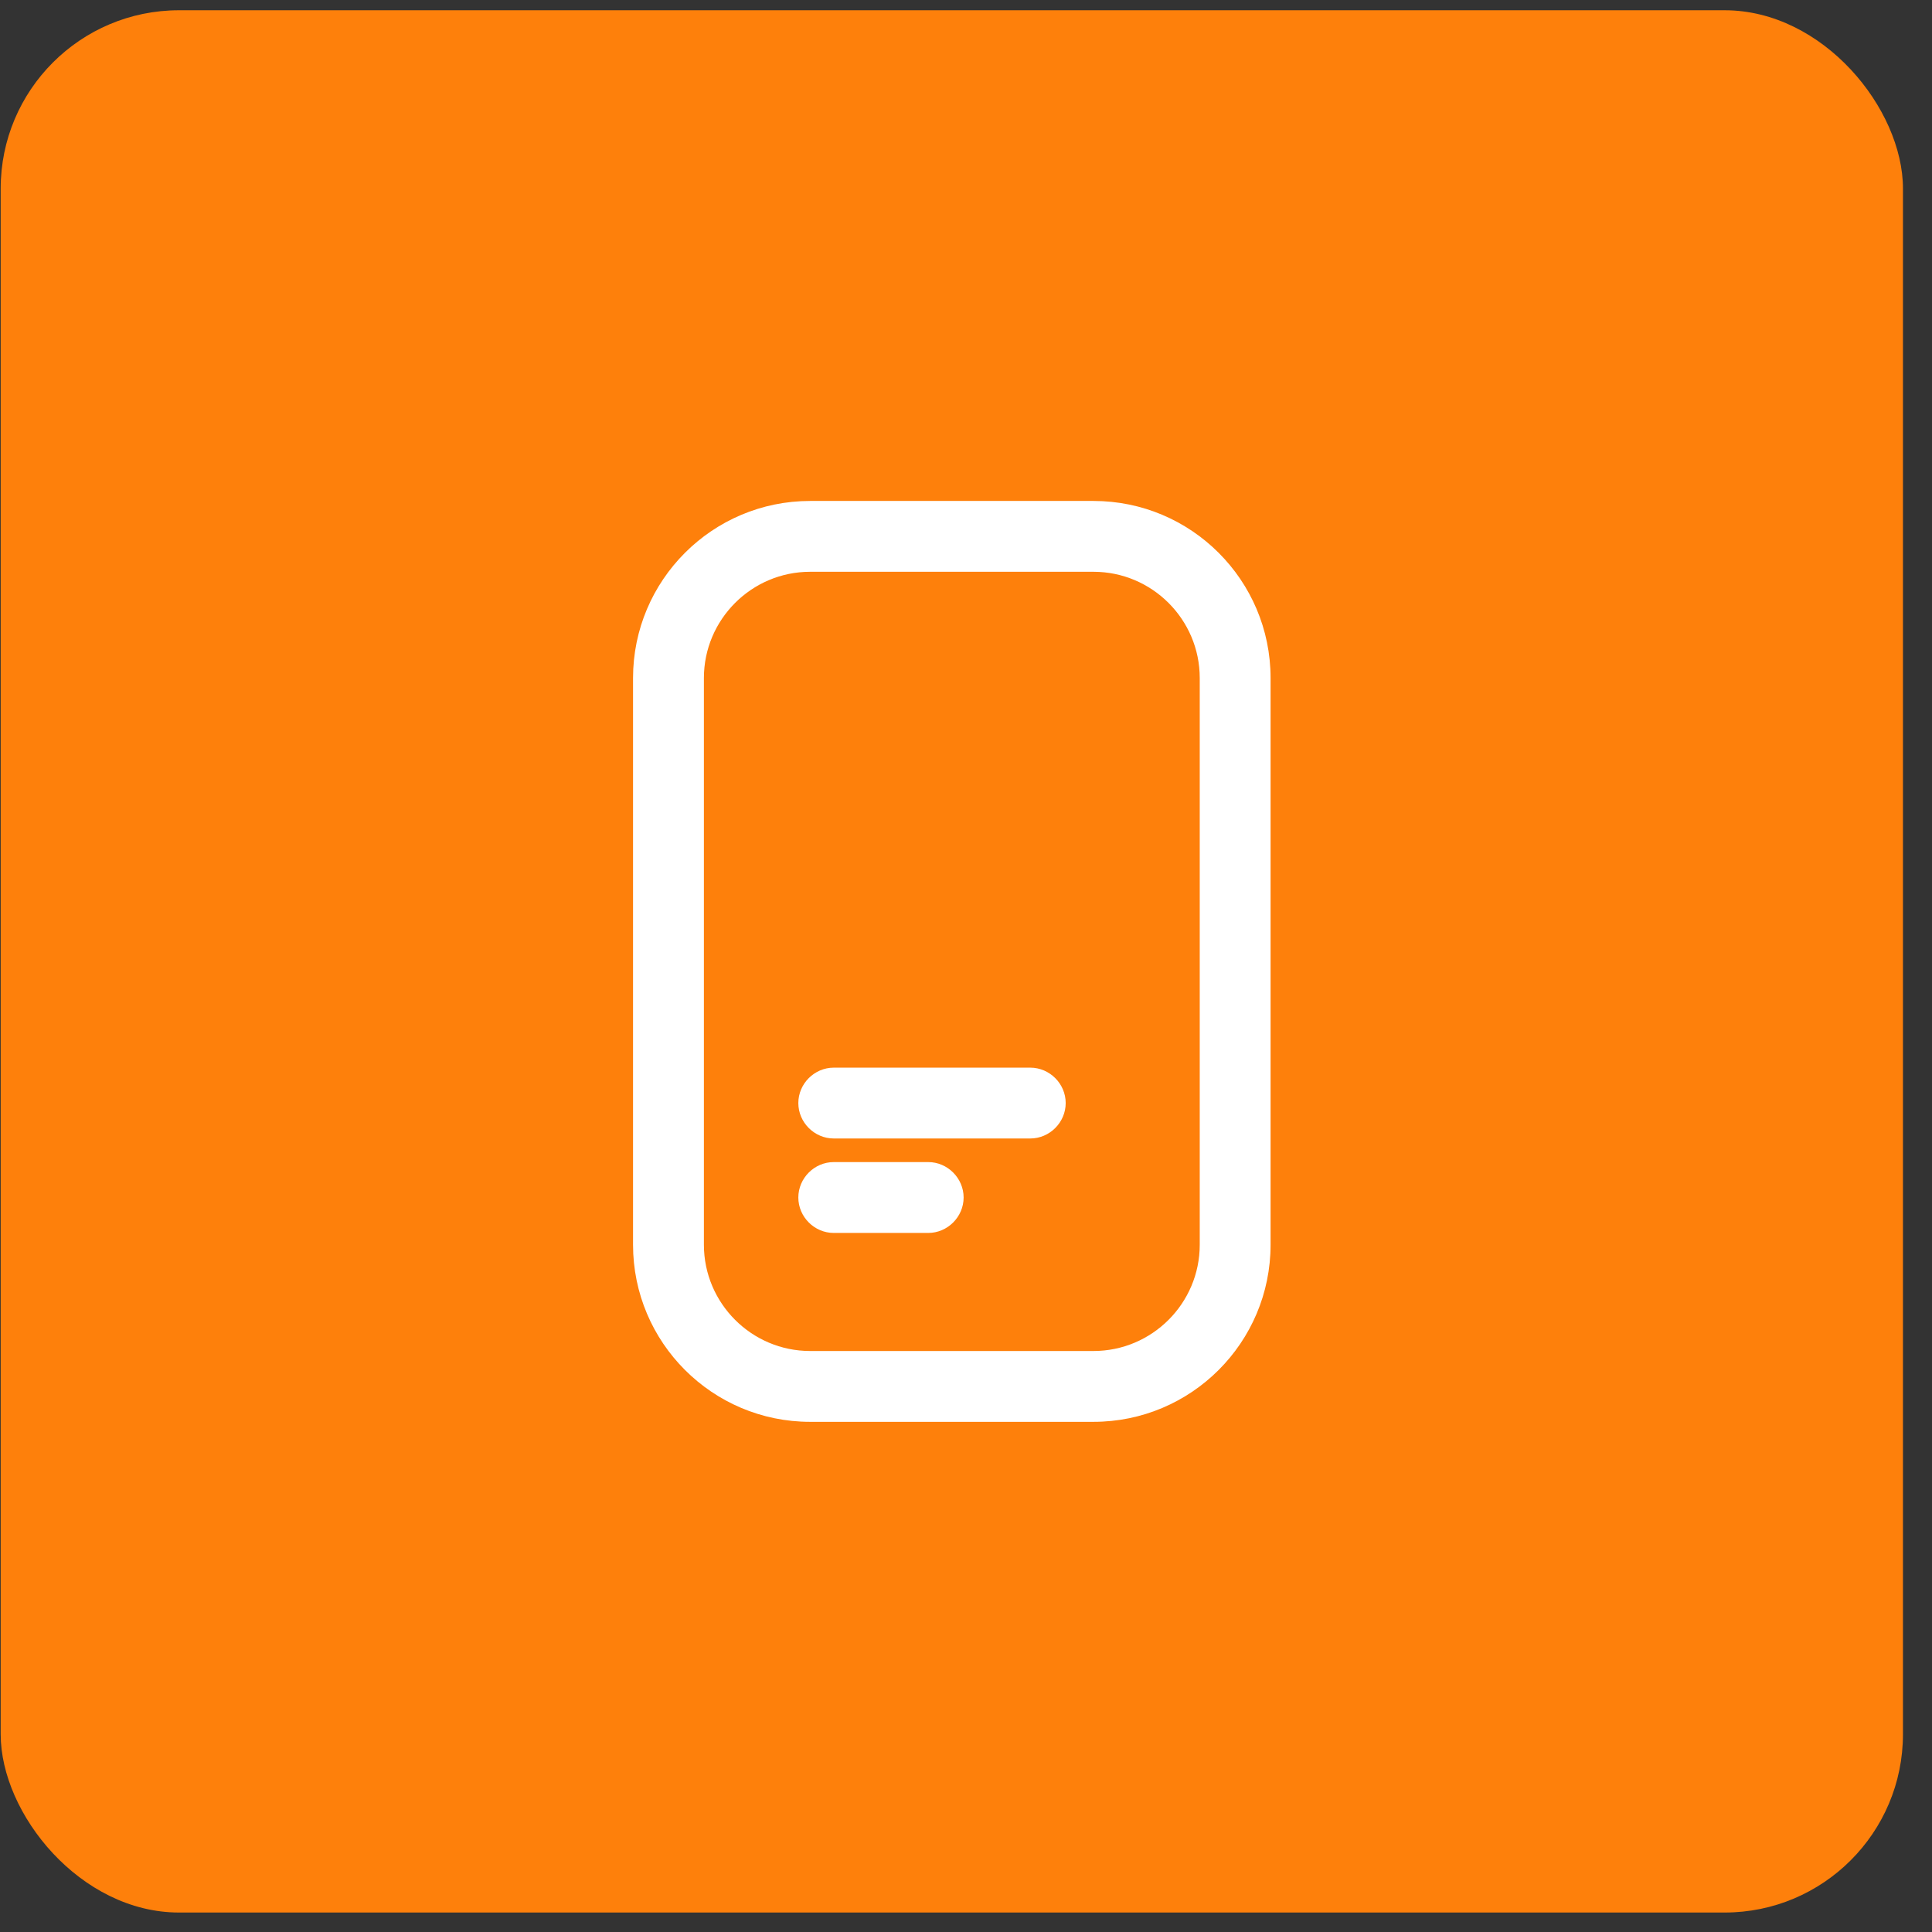
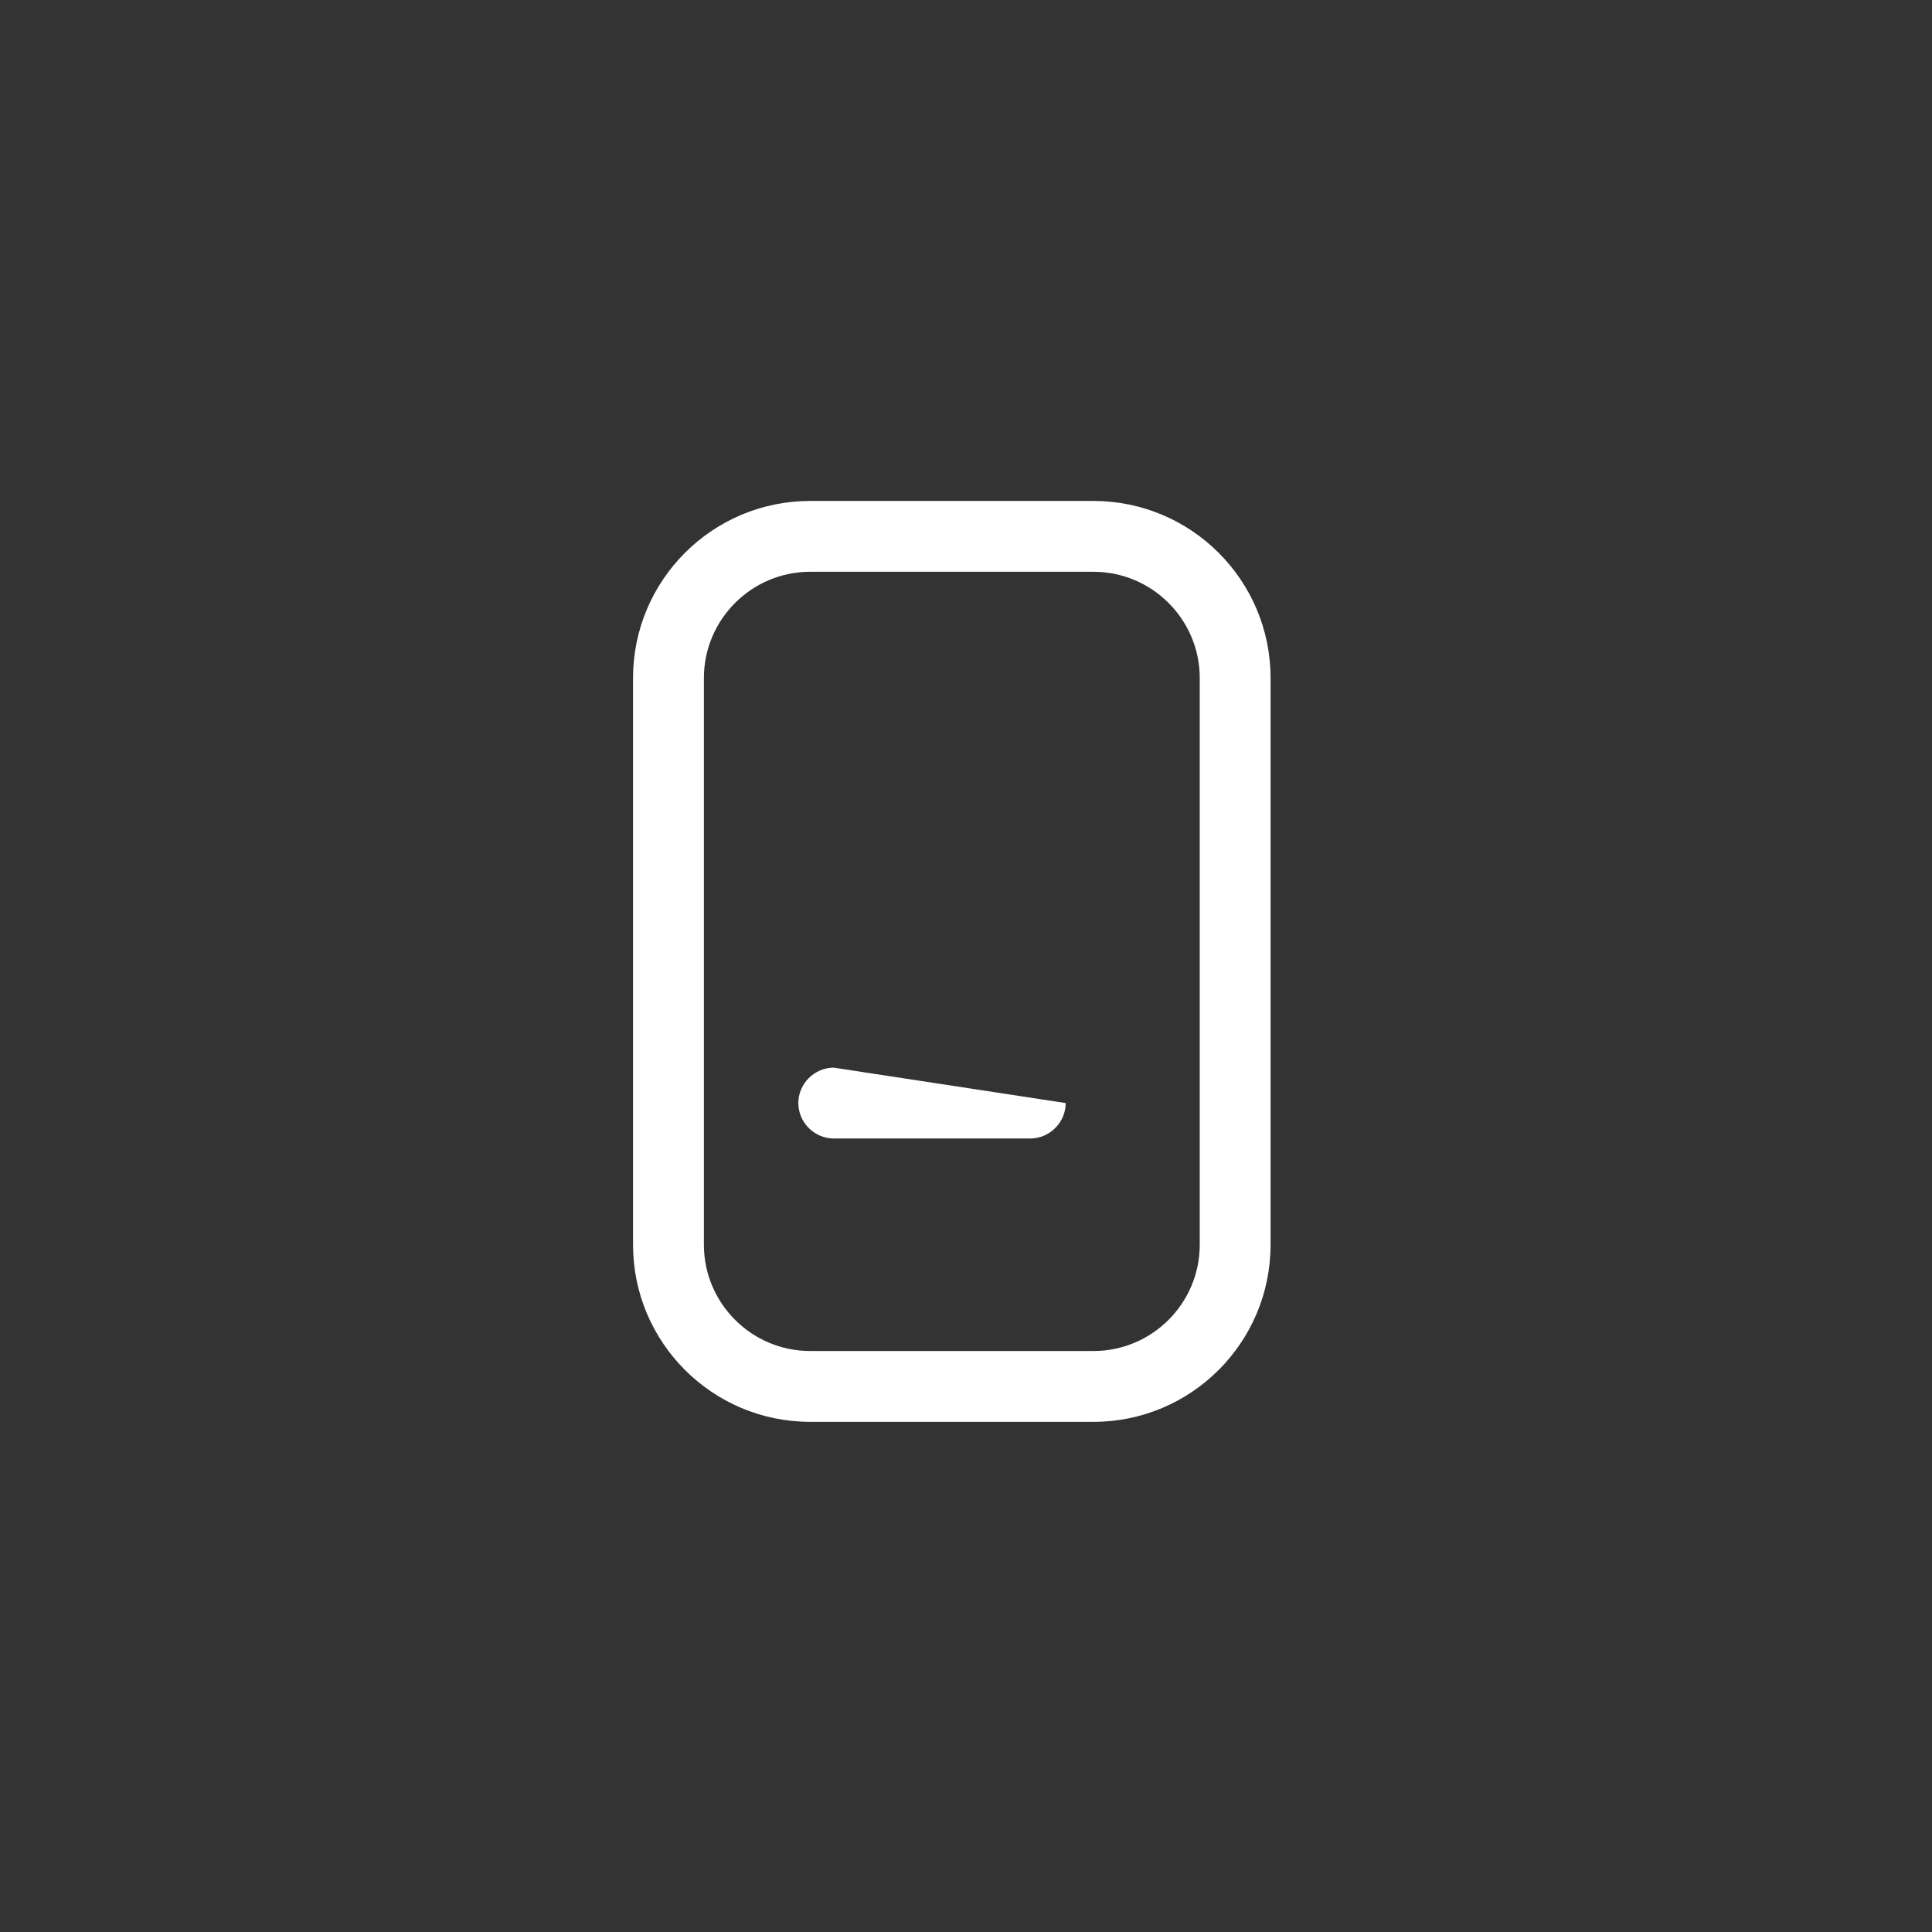
<svg xmlns="http://www.w3.org/2000/svg" width="65" height="65" viewBox="0 0 65 65" fill="none">
  <rect x="0" y="0" width="65" height="65" fill="#333333" stroke="none" />
-   <rect x="0.023" y="0.345" width="64" height="64" rx="6" fill="#FE800B" />
  <path d="M42.747 41.878L42.747 22.812C42.747 19.523 40.078 16.854 36.789 16.854L27.256 16.854C23.968 16.854 21.298 19.523 21.298 22.812L21.298 41.878C21.298 45.167 23.968 47.836 27.256 47.836L36.789 47.836C40.078 47.836 42.747 45.167 42.747 41.878ZM27.256 45.453C25.286 45.453 23.682 43.848 23.682 41.878L23.682 22.812C23.682 20.842 25.286 19.237 27.256 19.237L36.789 19.237C38.76 19.237 40.364 20.842 40.364 22.812L40.364 41.878C40.364 43.848 38.76 45.453 36.789 45.453L27.256 45.453Z" fill="white" />
-   <path d="M32.42 40.289C32.42 39.638 31.88 39.097 31.229 39.097L28.051 39.097C27.399 39.097 26.859 39.638 26.859 40.289C26.859 40.94 27.399 41.481 28.051 41.481L31.229 41.481C31.88 41.481 32.42 40.94 32.42 40.289Z" fill="white" />
-   <path d="M35.854 37.111C35.854 36.46 35.314 35.92 34.662 35.92L28.051 35.92C27.399 35.92 26.859 36.46 26.859 37.111C26.859 37.763 27.399 38.303 28.051 38.303L34.662 38.303C35.314 38.303 35.854 37.763 35.854 37.111Z" fill="white" />
+   <path d="M35.854 37.111L28.051 35.92C27.399 35.92 26.859 36.46 26.859 37.111C26.859 37.763 27.399 38.303 28.051 38.303L34.662 38.303C35.314 38.303 35.854 37.763 35.854 37.111Z" fill="white" />
</svg>